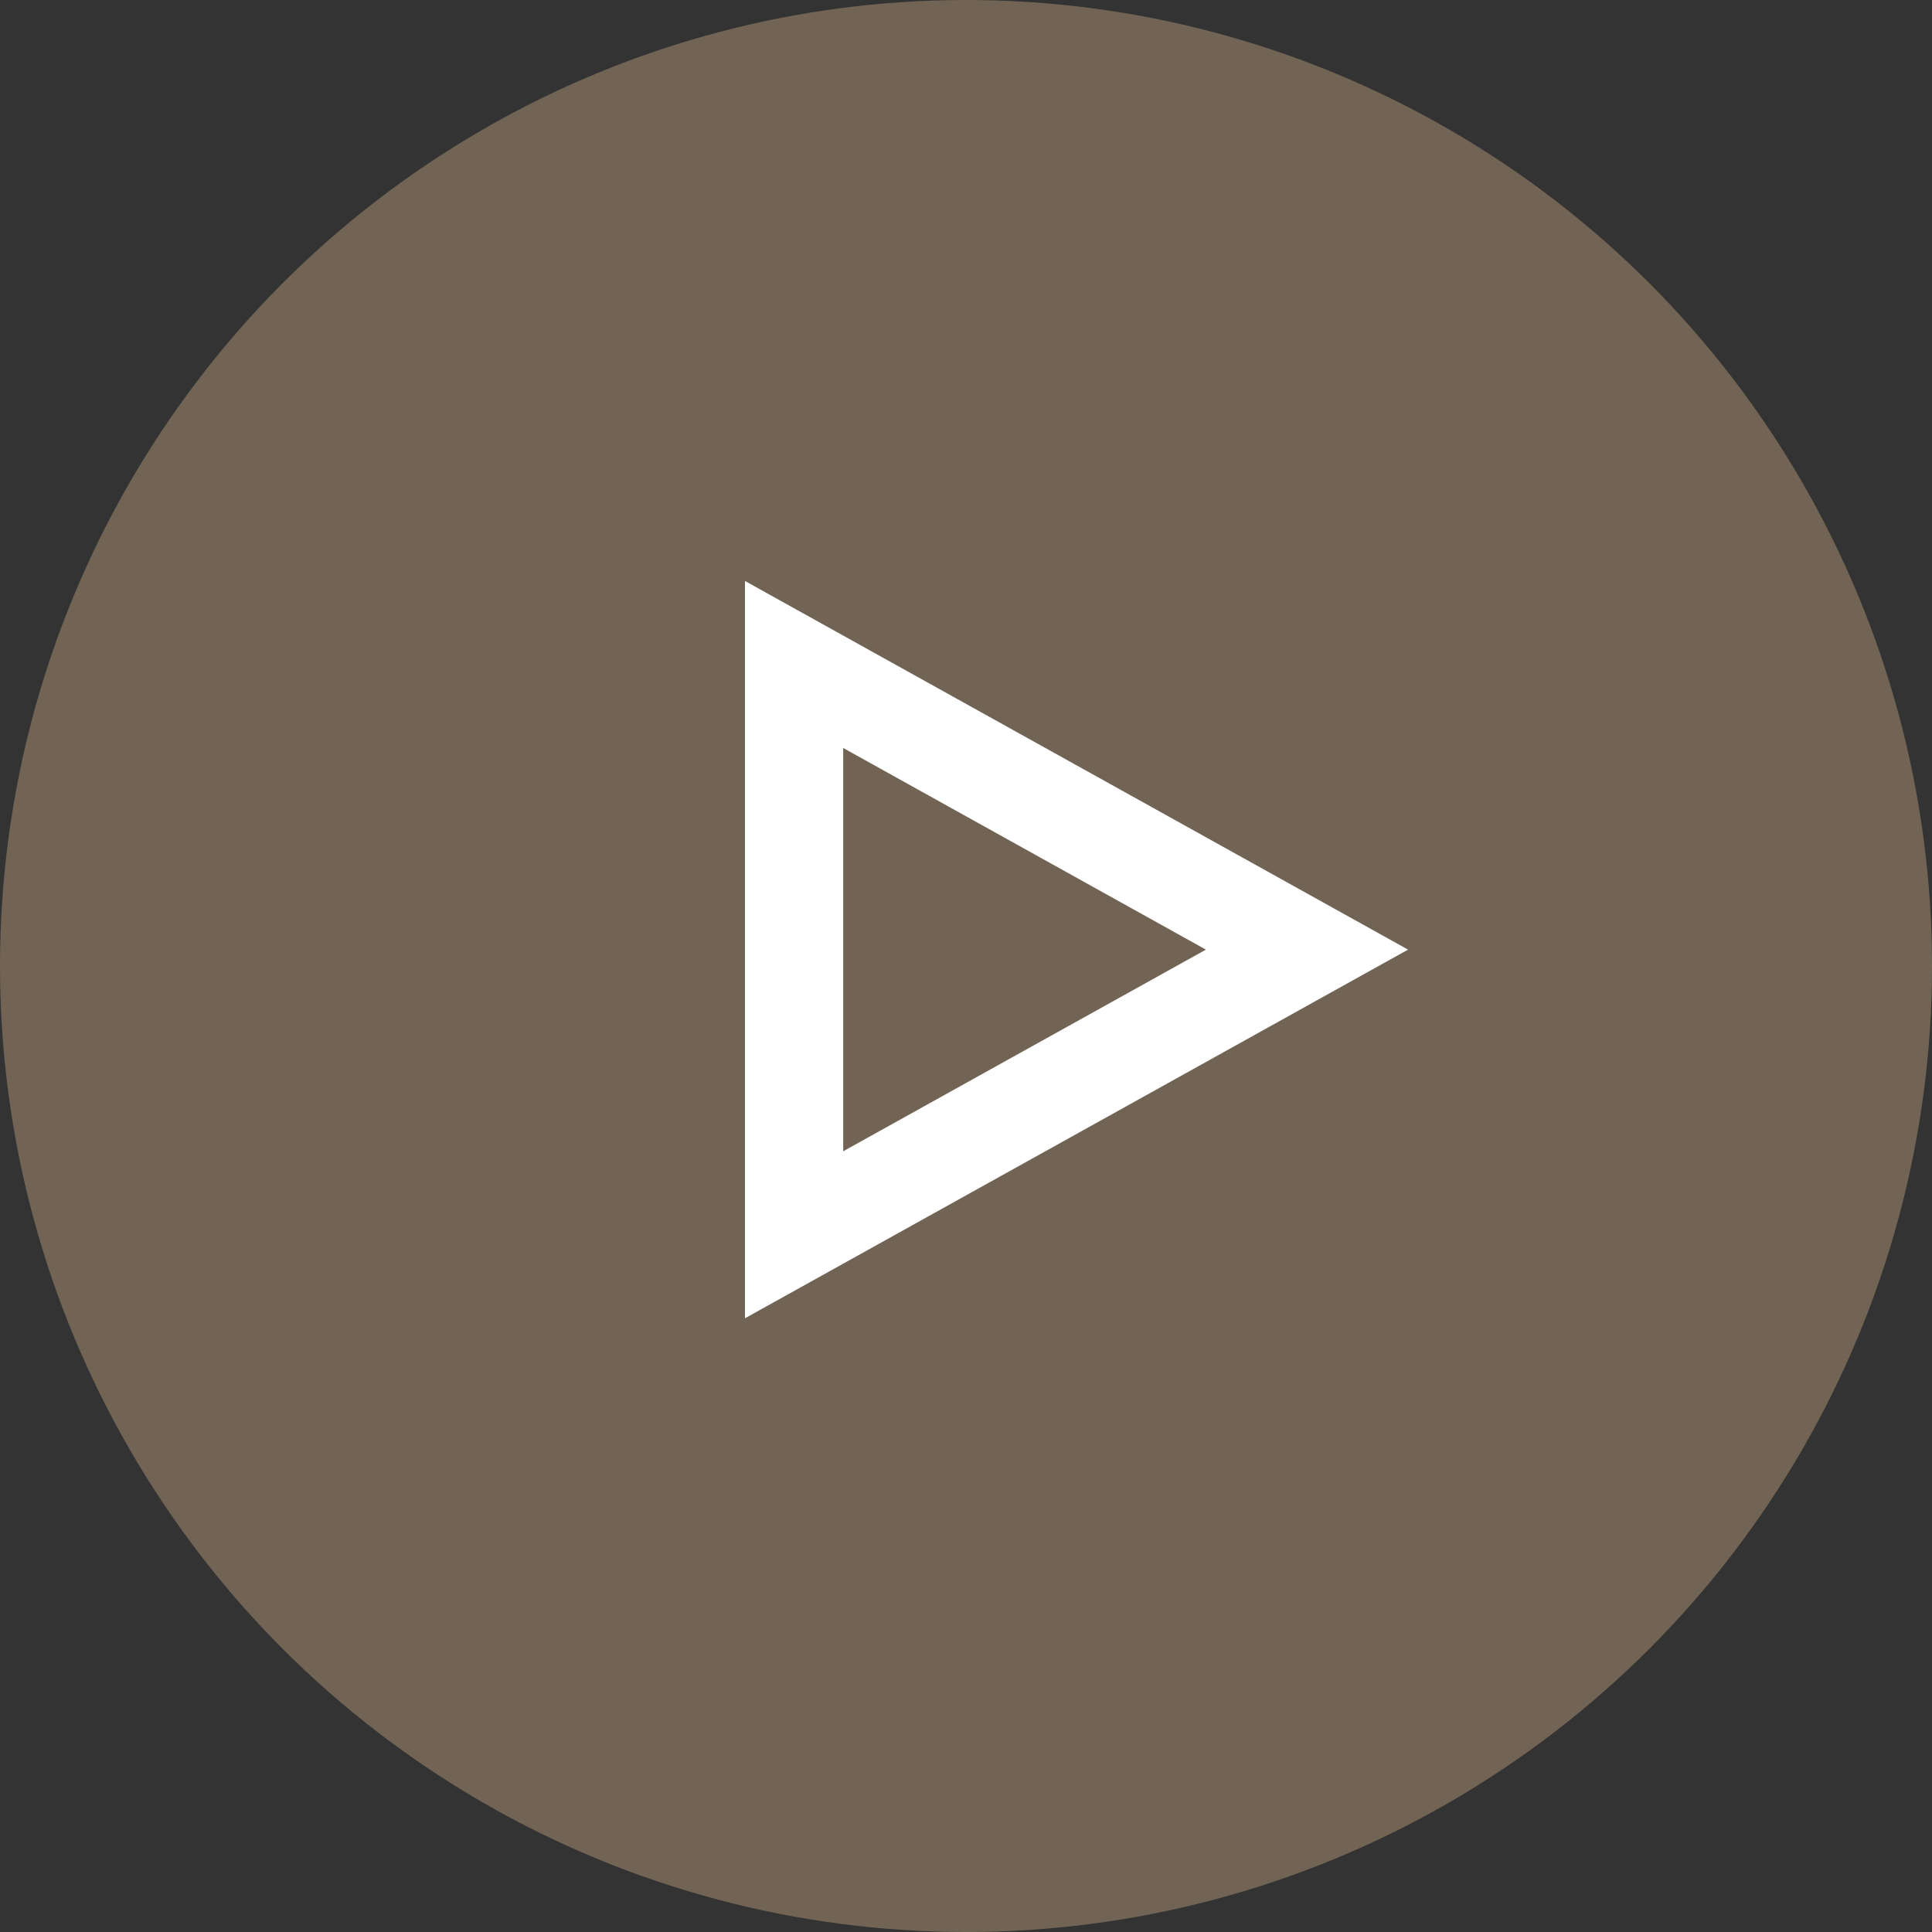
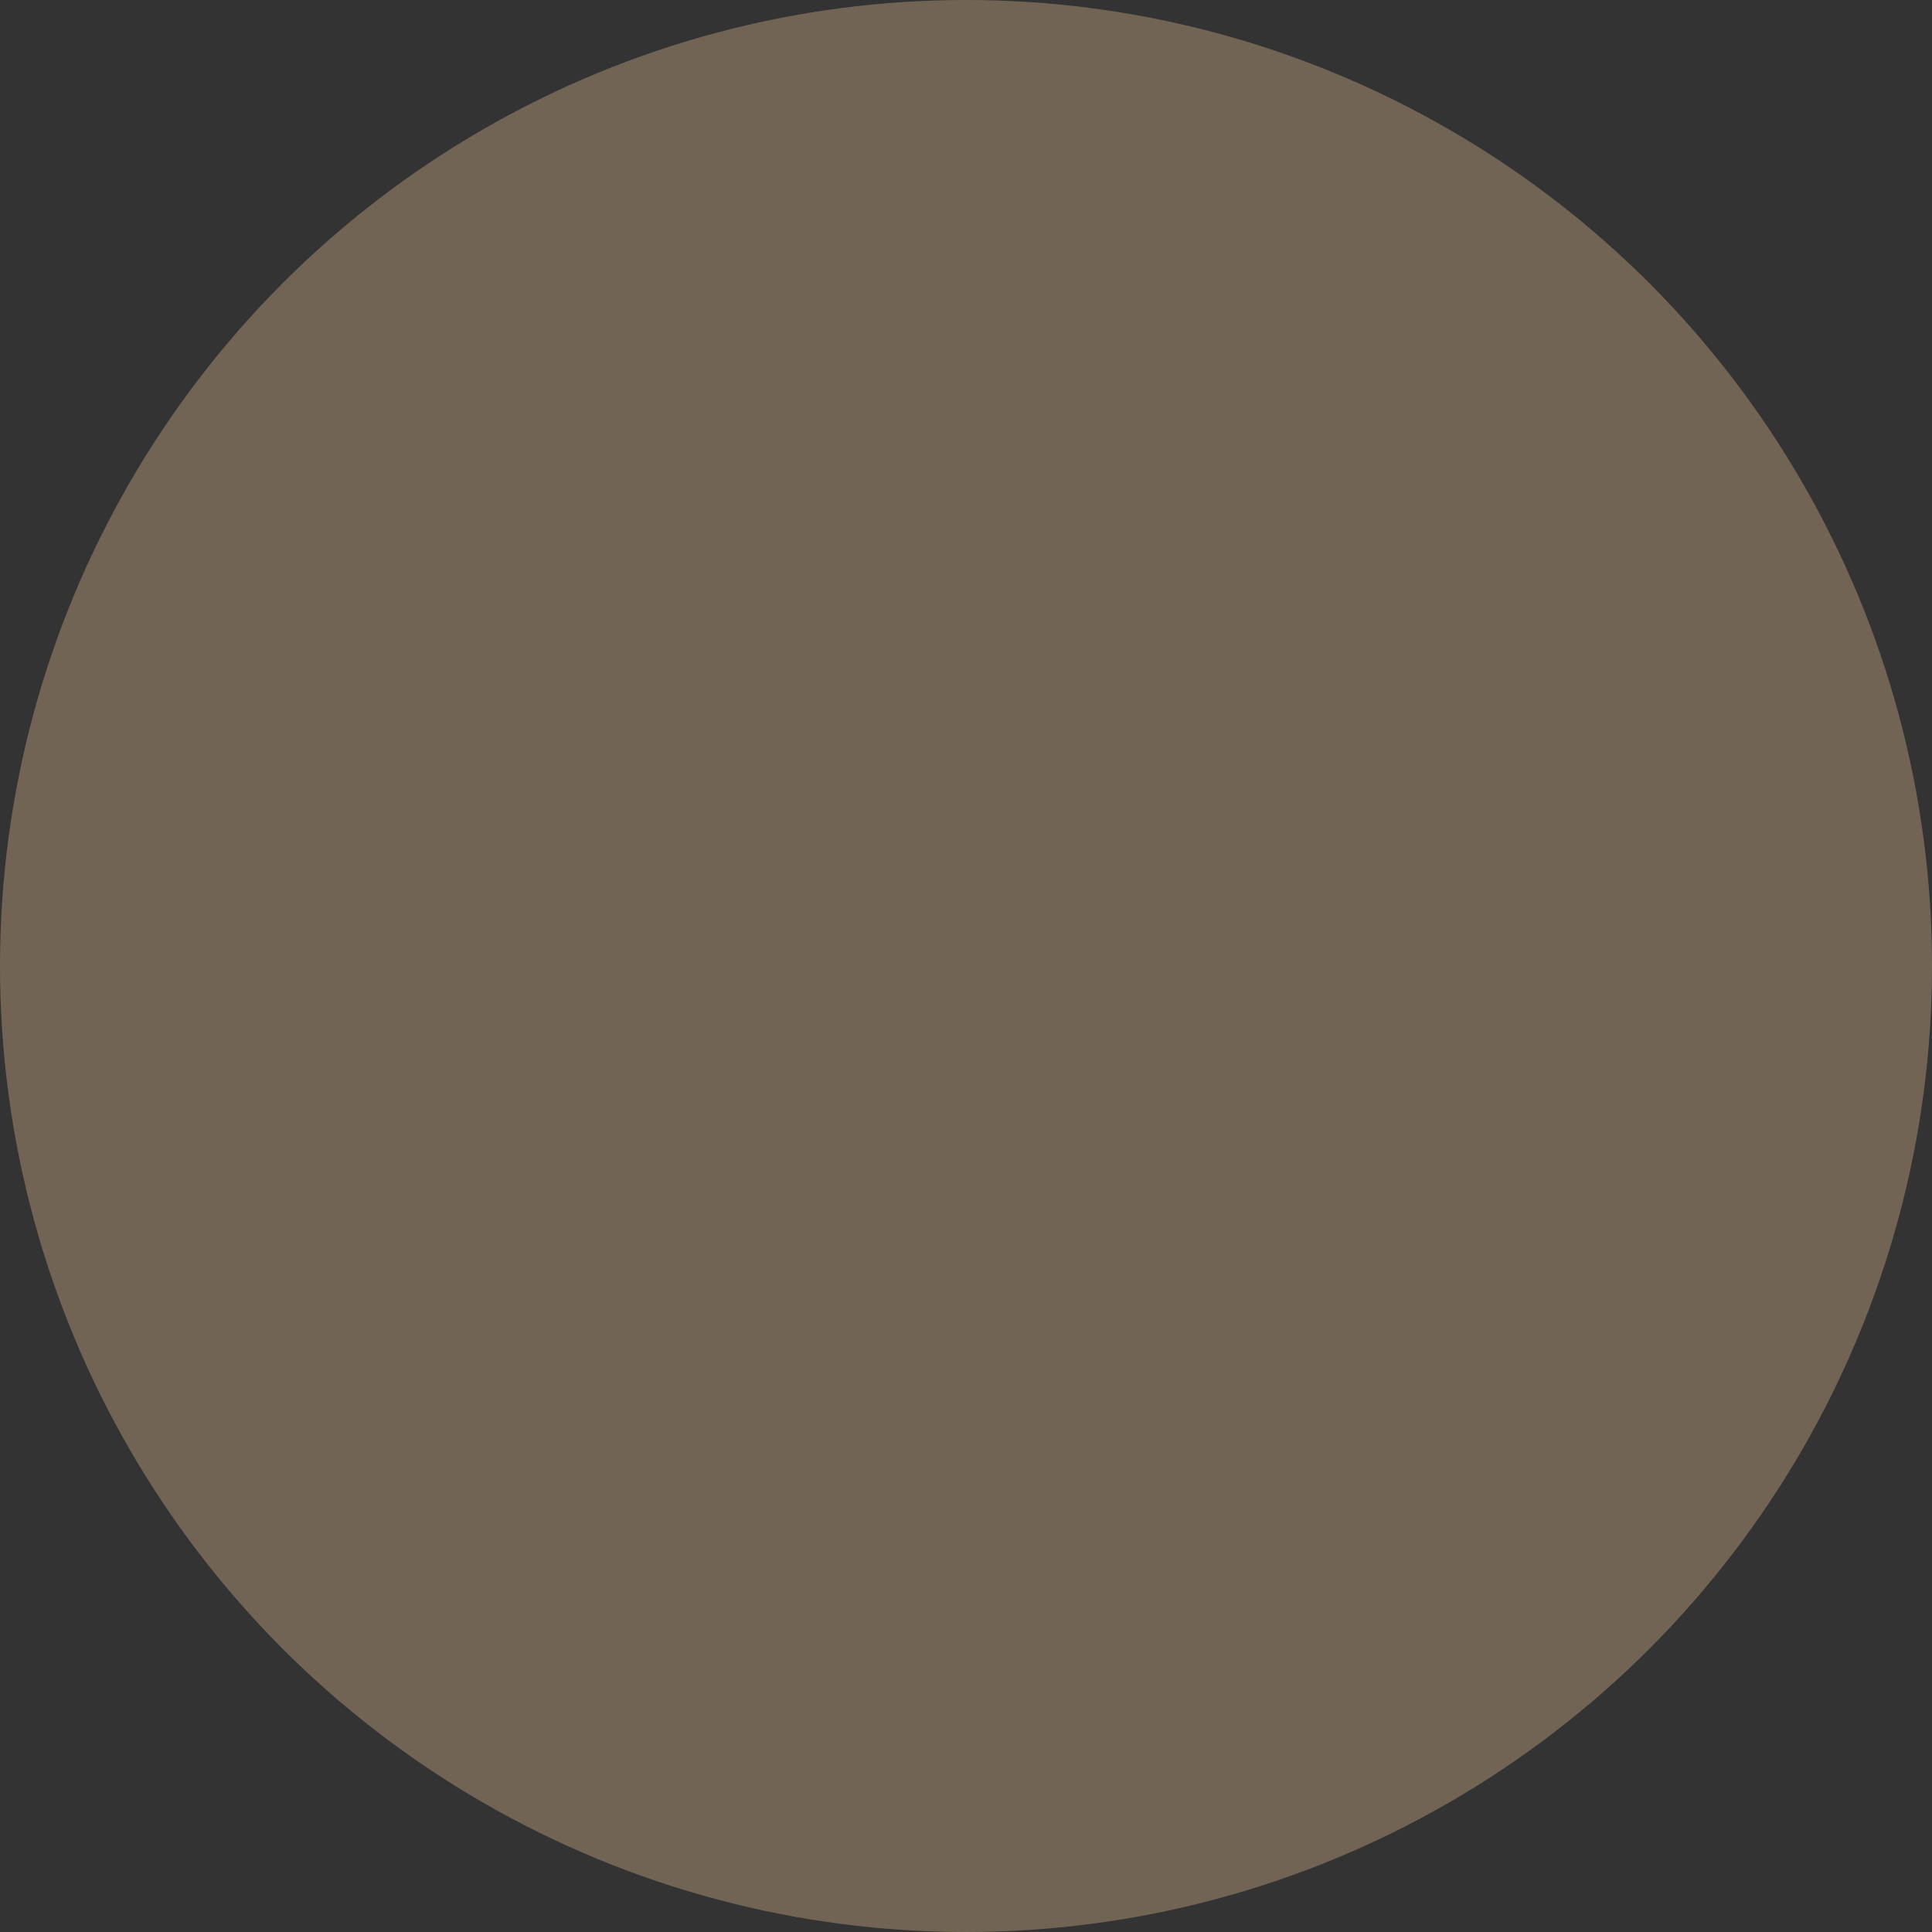
<svg xmlns="http://www.w3.org/2000/svg" width="59" height="59" viewBox="0 0 59 59" fill="none">
  <rect x="0" y="0" width="59" height="59" fill="#333333" stroke="none" />
  <circle opacity="0.5" cx="29.5" cy="29.5" r="29.5" fill="#B19777" />
-   <path d="M24.25 20.292L39.913 29L24.25 37.708L24.25 20.292Z" stroke="white" stroke-width="3" />
</svg>